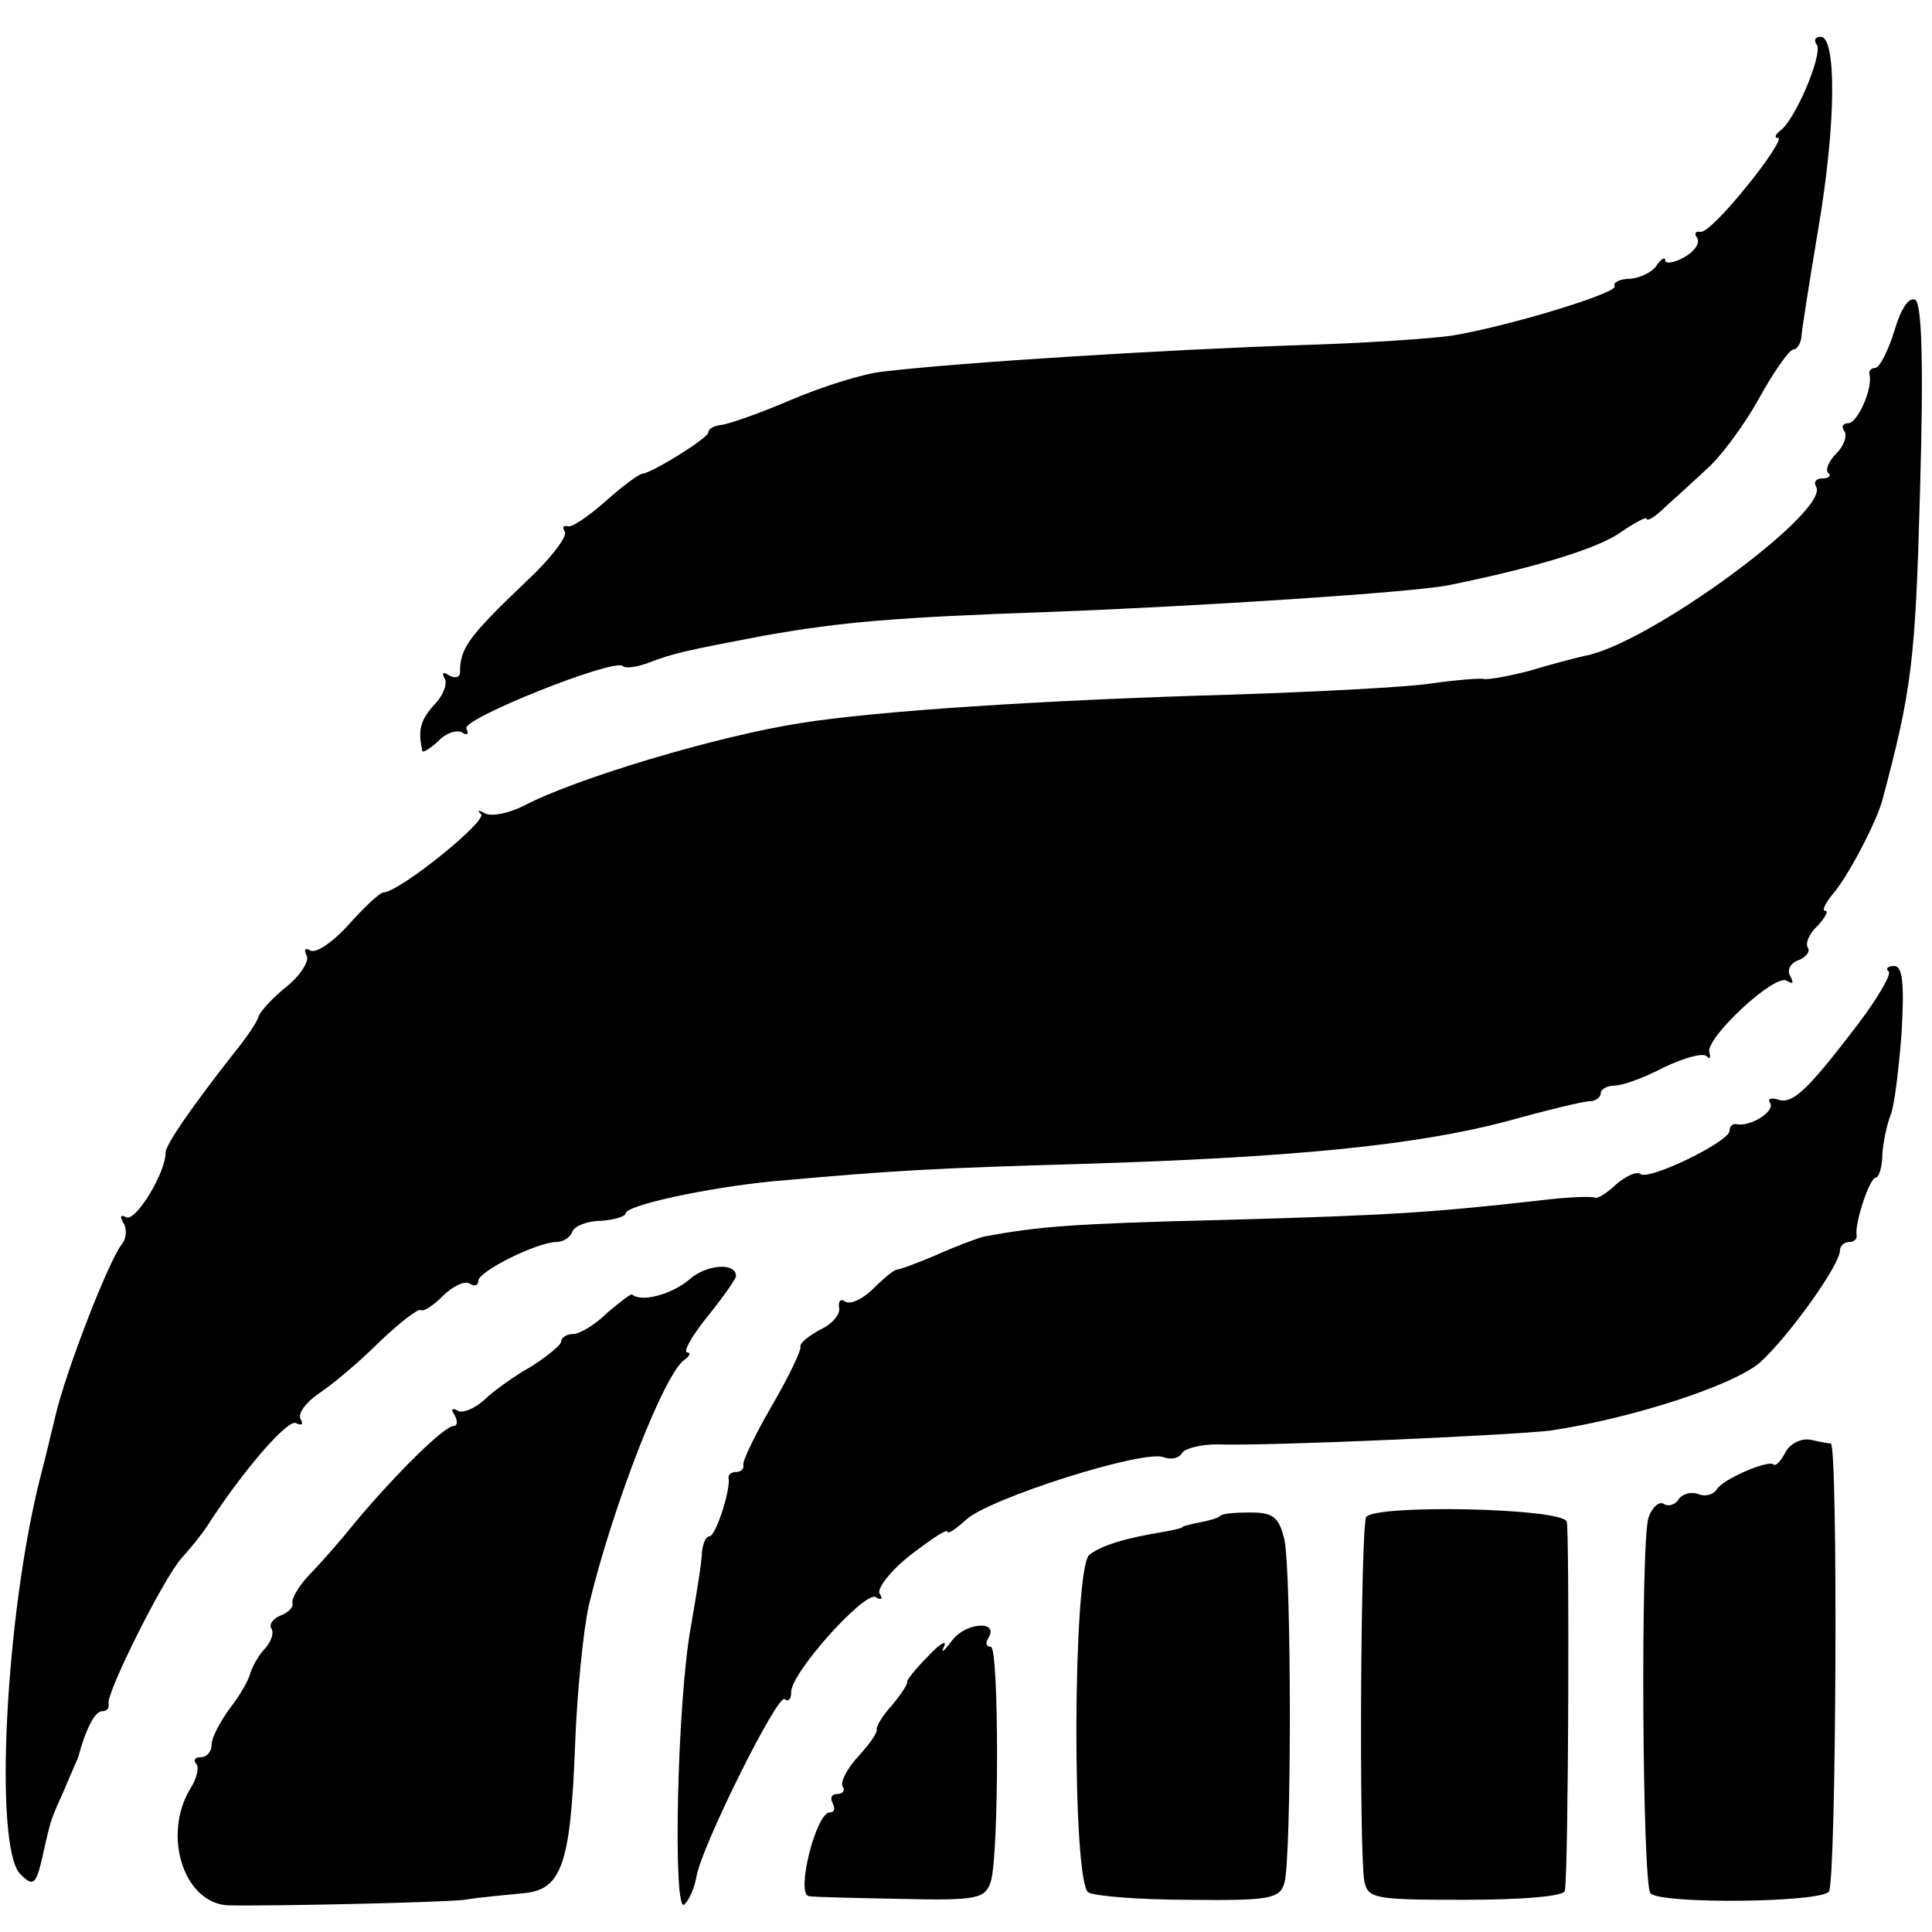
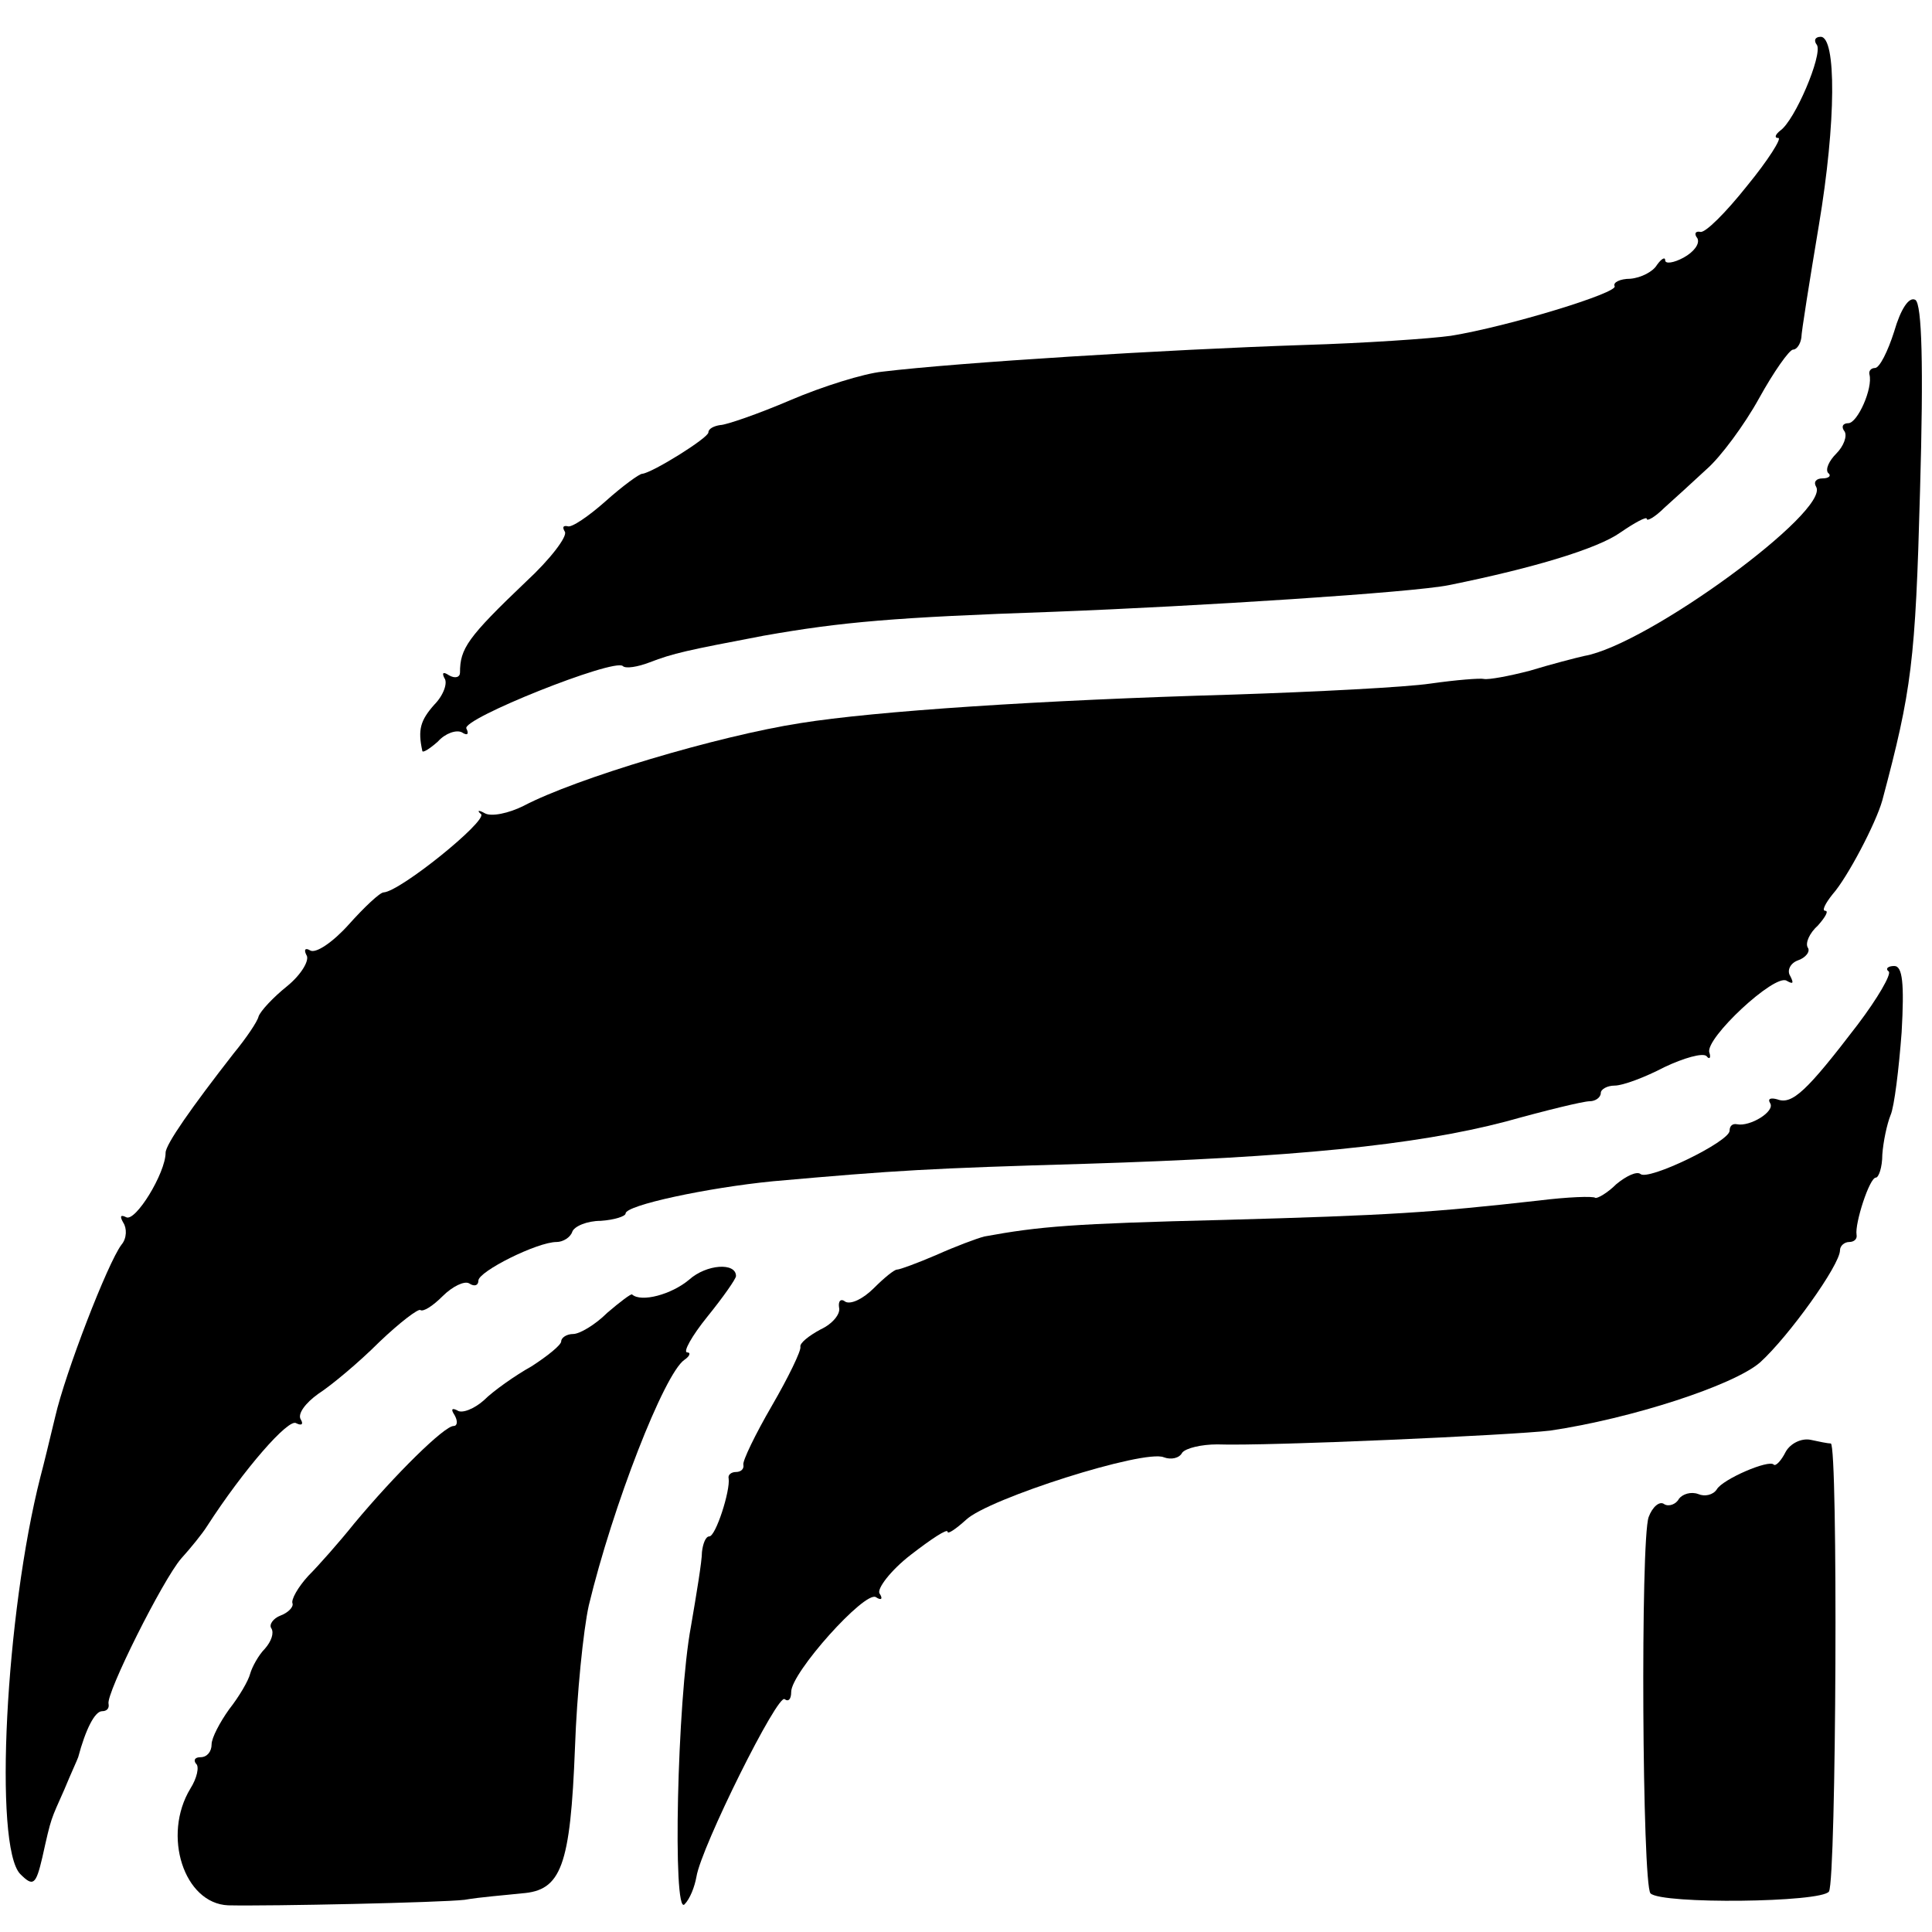
<svg xmlns="http://www.w3.org/2000/svg" version="1.0" width="210pt" height="210pt" viewBox="0 0 210 210" preserveAspectRatio="xMidYMid meet">
  <g transform="translate(0,210) scale(0.1,-0.1)" fill="#000000" stroke="none">
    <path d="M1975 2051 c6 -11 -24 -82 -40 -93 -5 -4 -7 -8 -2 -8 4 0 -11 -24 -34 -52 -23 -29 -46 -52 -51 -50 -5 1 -7 -2 -3 -7 3 -6 -4 -15 -15 -21 -11 -6 -20 -7 -20 -3 0 4 -4 2 -9 -5 -4 -7 -17 -14 -29 -15 -11 0 -19 -4 -17 -8 5 -7 -116 -44 -178 -54 -21 -3 -93 -8 -160 -10 -150 -5 -375 -19 -458 -29 -20 -2 -65 -16 -100 -31 -35 -15 -70 -27 -76 -27 -7 -1 -13 -4 -13 -8 0 -6 -61 -44 -72 -45 -3 0 -21 -13 -40 -30 -18 -16 -37 -29 -41 -27 -5 1 -6 -1 -3 -6 3 -5 -16 -30 -42 -54 -64 -61 -72 -73 -72 -99 0 -5 -5 -7 -12 -3 -6 4 -8 3 -5 -3 4 -5 -1 -19 -11 -29 -15 -17 -18 -27 -13 -50 0 -3 8 2 17 10 8 9 20 13 26 10 6 -4 8 -2 5 4 -7 10 161 77 170 68 3 -3 16 -1 29 4 26 10 40 13 124 29 85 15 142 20 315 26 157 6 391 21 430 29 94 19 162 40 186 57 16 11 29 18 29 15 0 -3 9 2 19 12 10 9 31 28 46 42 15 13 41 48 57 77 16 29 33 53 37 53 4 0 8 6 9 13 0 6 9 62 19 122 19 113 19 205 2 205 -6 0 -8 -4 -4 -9z" />
    <path d="M2059 1740 c-7 -22 -16 -40 -21 -40 -4 0 -7 -3 -6 -7 4 -15 -13 -53 -23 -53 -6 0 -8 -4 -4 -9 3 -5 -1 -16 -9 -24 -8 -8 -12 -17 -9 -21 4 -3 1 -6 -6 -6 -7 0 -10 -4 -7 -9 16 -26 -183 -172 -252 -184 -9 -2 -36 -9 -59 -16 -23 -6 -45 -10 -50 -9 -4 1 -30 -1 -58 -5 -27 -4 -124 -9 -215 -12 -210 -6 -389 -18 -470 -31 -90 -14 -244 -60 -301 -90 -16 -8 -35 -12 -42 -8 -7 4 -9 3 -4 -1 6 -8 -88 -84 -106 -85 -4 0 -21 -16 -38 -35 -17 -19 -36 -32 -42 -28 -5 3 -7 1 -4 -5 4 -5 -5 -21 -21 -34 -15 -12 -29 -27 -31 -33 -1 -5 -13 -23 -27 -40 -46 -59 -74 -99 -74 -108 0 -22 -33 -76 -43 -70 -6 3 -7 1 -3 -6 4 -6 4 -17 -2 -24 -15 -20 -61 -139 -72 -187 -6 -25 -13 -54 -16 -65 -38 -149 -51 -402 -22 -432 14 -14 17 -12 24 18 10 45 9 40 24 74 7 17 14 32 15 35 8 30 18 50 26 50 5 0 8 3 7 8 -3 11 59 135 79 158 10 11 23 27 28 35 40 62 89 118 97 112 6 -3 8 -1 5 4 -4 6 5 18 19 28 14 9 44 34 66 56 23 22 43 37 45 35 3 -2 13 4 24 15 11 11 24 17 29 14 6 -4 10 -2 10 3 0 10 64 42 85 42 7 0 15 5 17 11 2 6 16 12 31 12 15 1 27 5 27 8 0 9 89 28 160 35 135 12 169 14 340 19 225 7 358 20 457 46 43 12 84 22 91 22 6 0 12 4 12 9 0 4 7 8 15 8 9 0 33 9 54 20 21 10 42 16 46 12 3 -4 5 -2 3 4 -5 15 71 86 84 78 7 -4 8 -3 4 5 -4 6 0 14 8 17 9 3 14 10 11 14 -3 5 2 16 11 24 8 9 12 16 8 16 -4 0 0 8 8 18 16 18 47 77 54 102 32 120 36 151 41 336 4 138 2 203 -5 208 -7 4 -16 -10 -23 -34z" />
    <path d="M2053 1044 c3 -3 -12 -29 -34 -58 -55 -72 -71 -87 -87 -81 -7 2 -11 1 -8 -4 6 -9 -22 -26 -36 -23 -5 1 -8 -2 -8 -7 0 -12 -89 -55 -97 -47 -4 3 -15 -2 -26 -11 -10 -10 -21 -16 -23 -15 -2 2 -30 1 -62 -3 -116 -13 -161 -16 -342 -21 -164 -4 -200 -7 -260 -18 -8 -2 -32 -11 -52 -20 -21 -9 -40 -16 -43 -16 -3 0 -14 -9 -25 -20 -12 -12 -25 -18 -31 -15 -5 4 -8 1 -7 -6 2 -7 -7 -18 -20 -24 -13 -7 -23 -15 -22 -19 1 -4 -13 -33 -31 -64 -18 -31 -32 -60 -31 -64 1 -5 -3 -8 -8 -8 -5 0 -9 -3 -8 -7 2 -13 -14 -63 -21 -63 -4 0 -7 -8 -8 -17 0 -10 -6 -46 -12 -81 -15 -80 -20 -315 -7 -302 6 6 11 19 13 30 5 32 89 201 96 193 4 -3 7 0 7 8 0 21 80 110 92 103 6 -4 8 -2 4 4 -3 5 12 25 34 42 22 17 40 29 40 25 0 -3 9 3 20 13 24 23 194 77 215 68 8 -3 17 -1 20 5 4 5 21 9 38 9 55 -2 320 10 362 15 88 13 199 49 228 74 31 28 87 106 87 122 0 5 5 9 10 9 5 0 9 3 8 8 -2 12 14 62 21 62 3 0 7 11 7 25 1 14 5 33 9 43 4 9 9 50 12 90 3 53 1 72 -8 72 -7 0 -10 -3 -6 -6z" />
    <path d="M749 709 c-19 -16 -52 -25 -62 -16 -1 1 -13 -8 -27 -20 -13 -13 -30 -23 -37 -23 -7 0 -13 -4 -13 -8 0 -4 -15 -16 -32 -27 -18 -10 -42 -27 -52 -37 -10 -9 -24 -15 -29 -11 -6 3 -7 1 -3 -5 4 -7 3 -12 -1 -12 -10 0 -63 -52 -108 -106 -16 -20 -39 -46 -50 -57 -11 -12 -19 -26 -17 -30 1 -4 -5 -10 -13 -13 -8 -3 -13 -10 -10 -14 3 -5 0 -14 -7 -22 -7 -7 -14 -20 -16 -27 -2 -8 -12 -25 -23 -39 -10 -14 -19 -31 -19 -38 0 -8 -5 -14 -12 -14 -6 0 -8 -3 -5 -7 4 -3 1 -16 -6 -27 -31 -51 -7 -125 41 -127 47 -1 231 3 257 6 17 3 44 5 62 7 43 3 53 29 58 159 2 57 9 127 15 154 26 108 82 252 104 267 6 4 7 8 3 8 -5 0 5 18 22 39 17 21 31 41 31 44 0 15 -32 13 -51 -4z" />
    <path d="M1941 522 c-5 -10 -11 -16 -13 -14 -5 6 -56 -16 -62 -27 -4 -6 -13 -8 -20 -5 -8 3 -17 0 -21 -5 -3 -6 -11 -9 -16 -6 -5 4 -13 -3 -17 -14 -9 -25 -7 -399 2 -409 12 -12 186 -10 194 2 8 13 10 486 2 487 -3 0 -13 2 -22 4 -10 2 -22 -4 -27 -13z" />
-     <path d="M1326 452 c-2 -2 -12 -5 -23 -7 -10 -2 -18 -4 -18 -5 0 -1 -9 -3 -20 -5 -43 -7 -68 -15 -81 -25 -18 -16 -19 -355 -1 -367 7 -4 56 -8 109 -8 87 -1 99 1 104 18 8 25 8 338 0 374 -6 24 -12 29 -37 29 -16 0 -31 -1 -33 -4z" />
-     <path d="M1485 451 c-6 -11 -8 -361 -2 -396 4 -19 12 -20 110 -20 64 0 108 4 108 10 4 27 5 391 2 401 -5 15 -209 19 -218 5z" />
-     <path d="M1035 317 c-9 -12 -13 -15 -9 -7 4 8 -4 4 -17 -10 -14 -14 -24 -27 -23 -28 1 -2 -6 -13 -16 -25 -11 -12 -18 -24 -17 -27 1 -3 -8 -16 -20 -29 -12 -13 -20 -28 -17 -33 3 -4 0 -8 -6 -8 -6 0 -8 -4 -5 -10 3 -6 2 -10 -3 -10 -15 0 -37 -88 -23 -91 3 -1 48 -2 99 -3 84 -2 93 0 99 19 9 29 9 255 0 255 -5 0 -6 4 -3 9 13 20 -24 18 -39 -2z" />
  </g>
</svg>